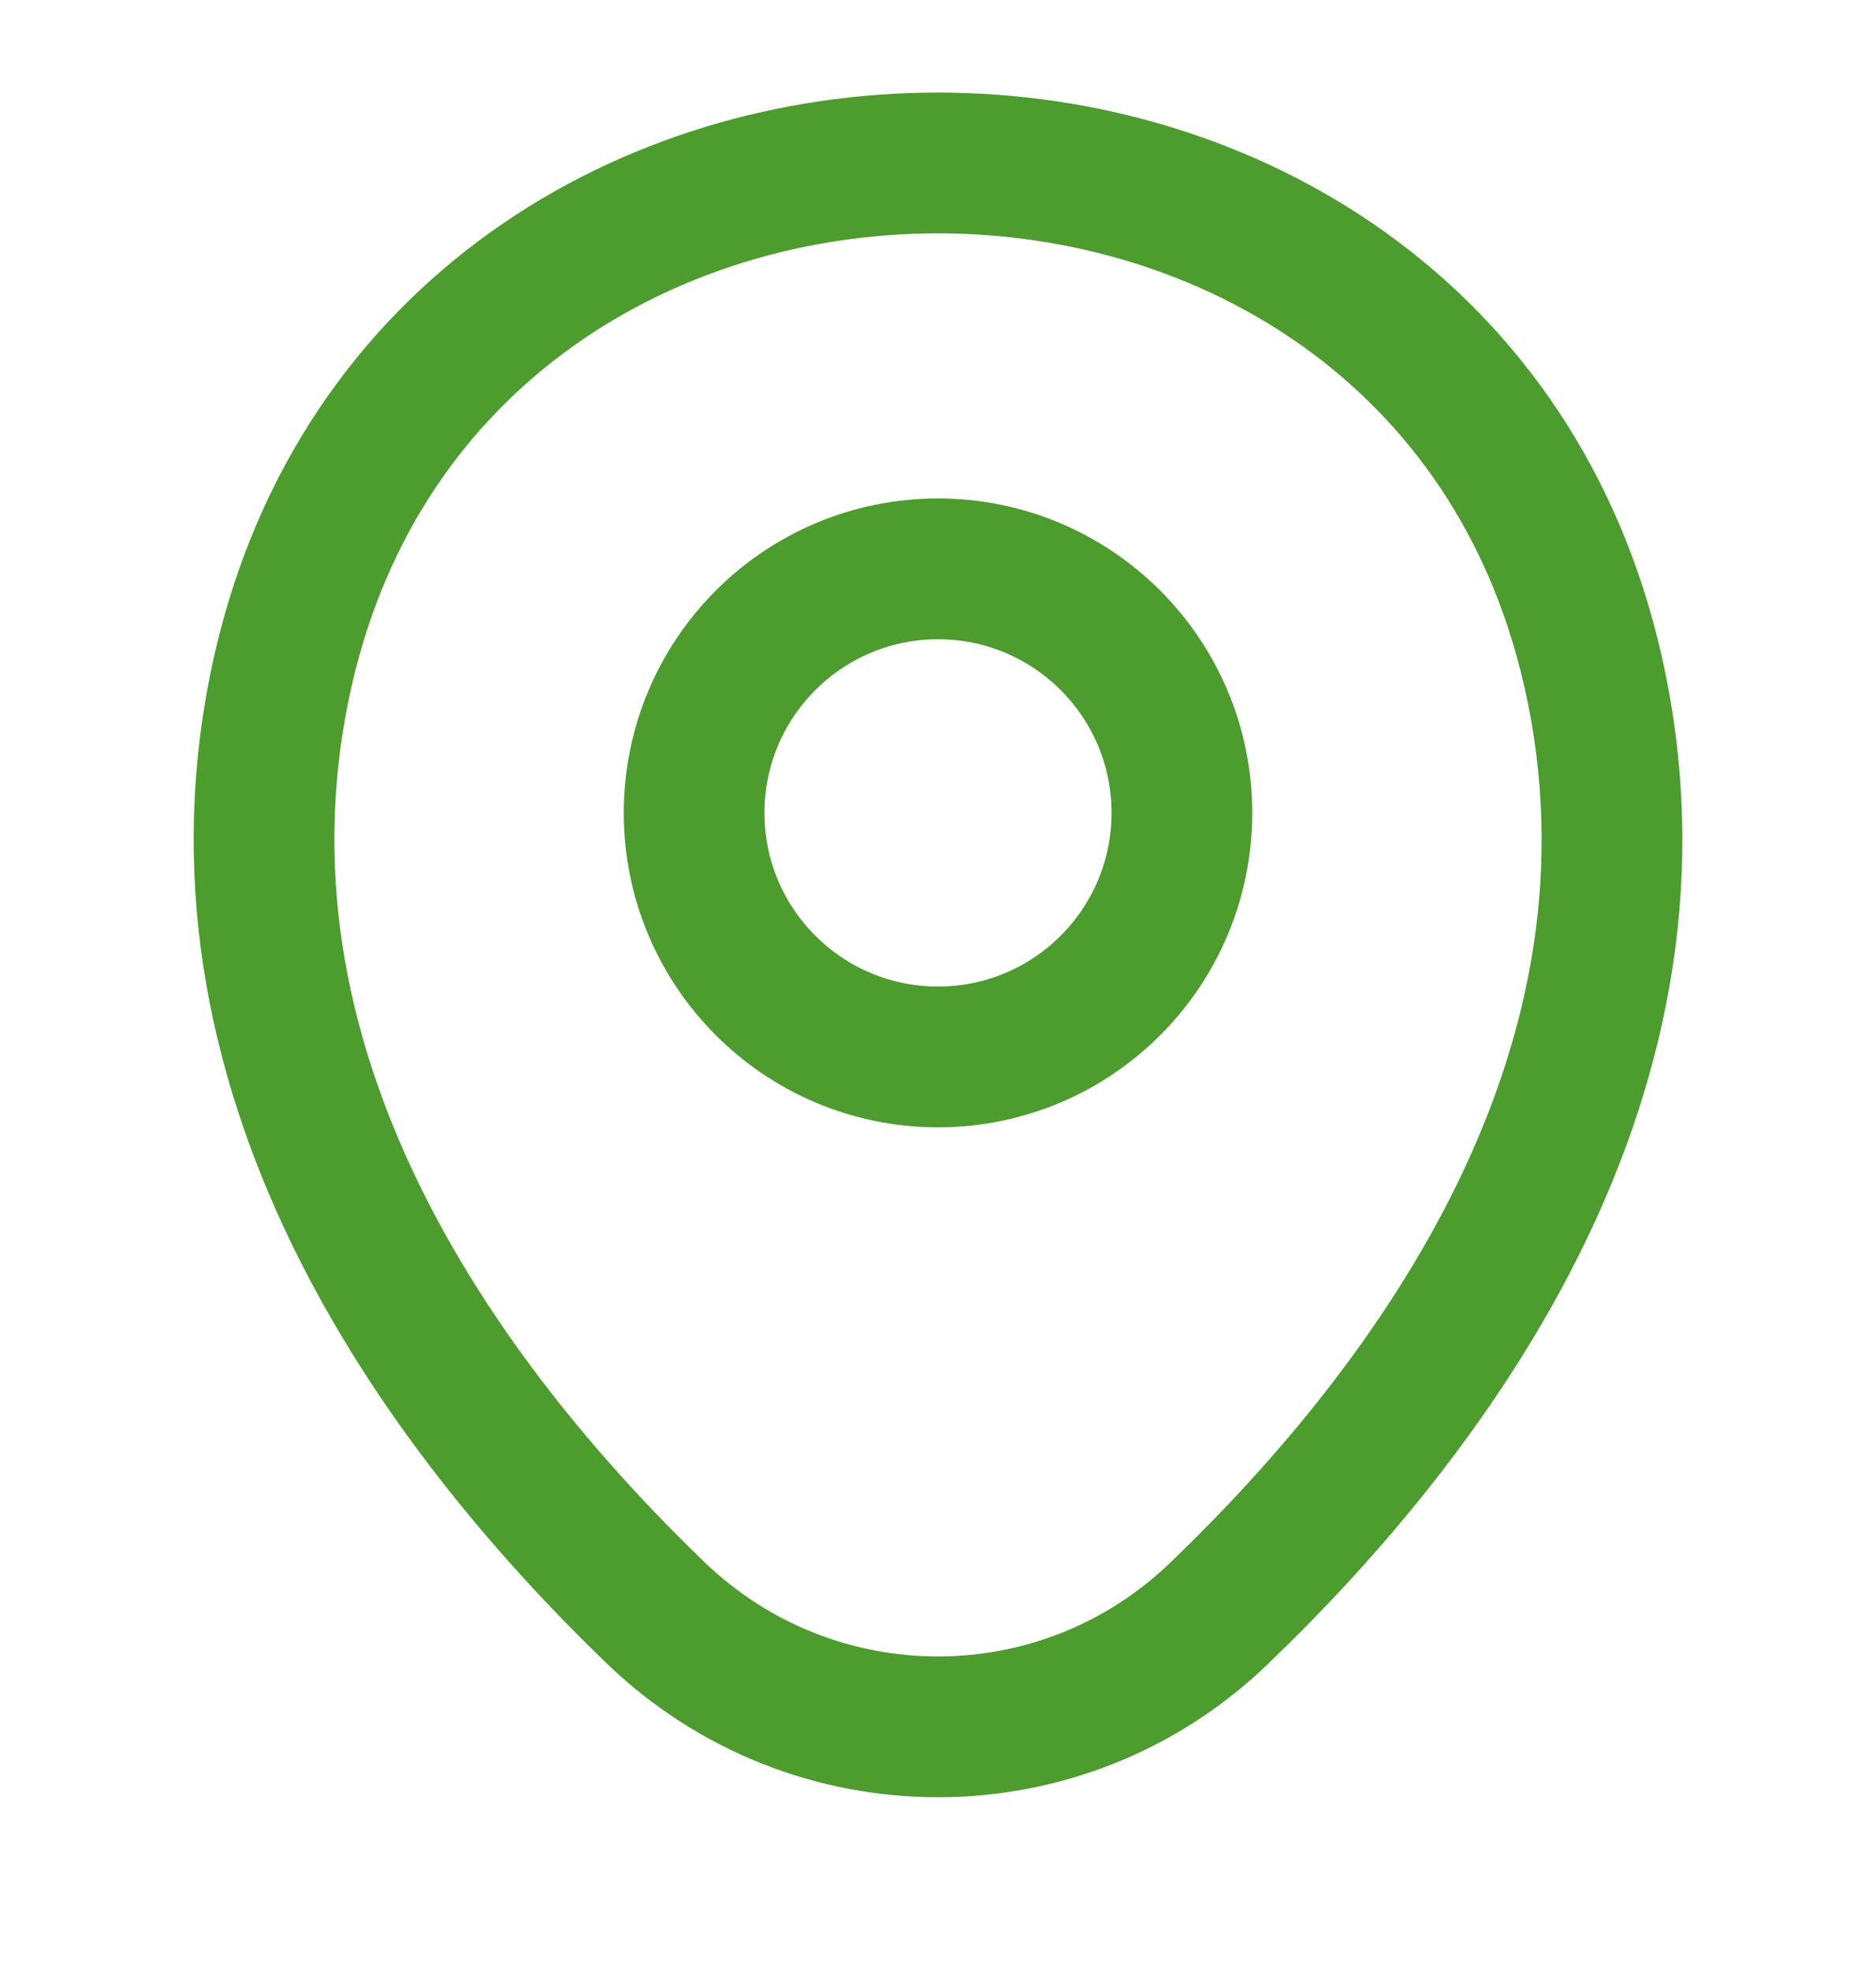
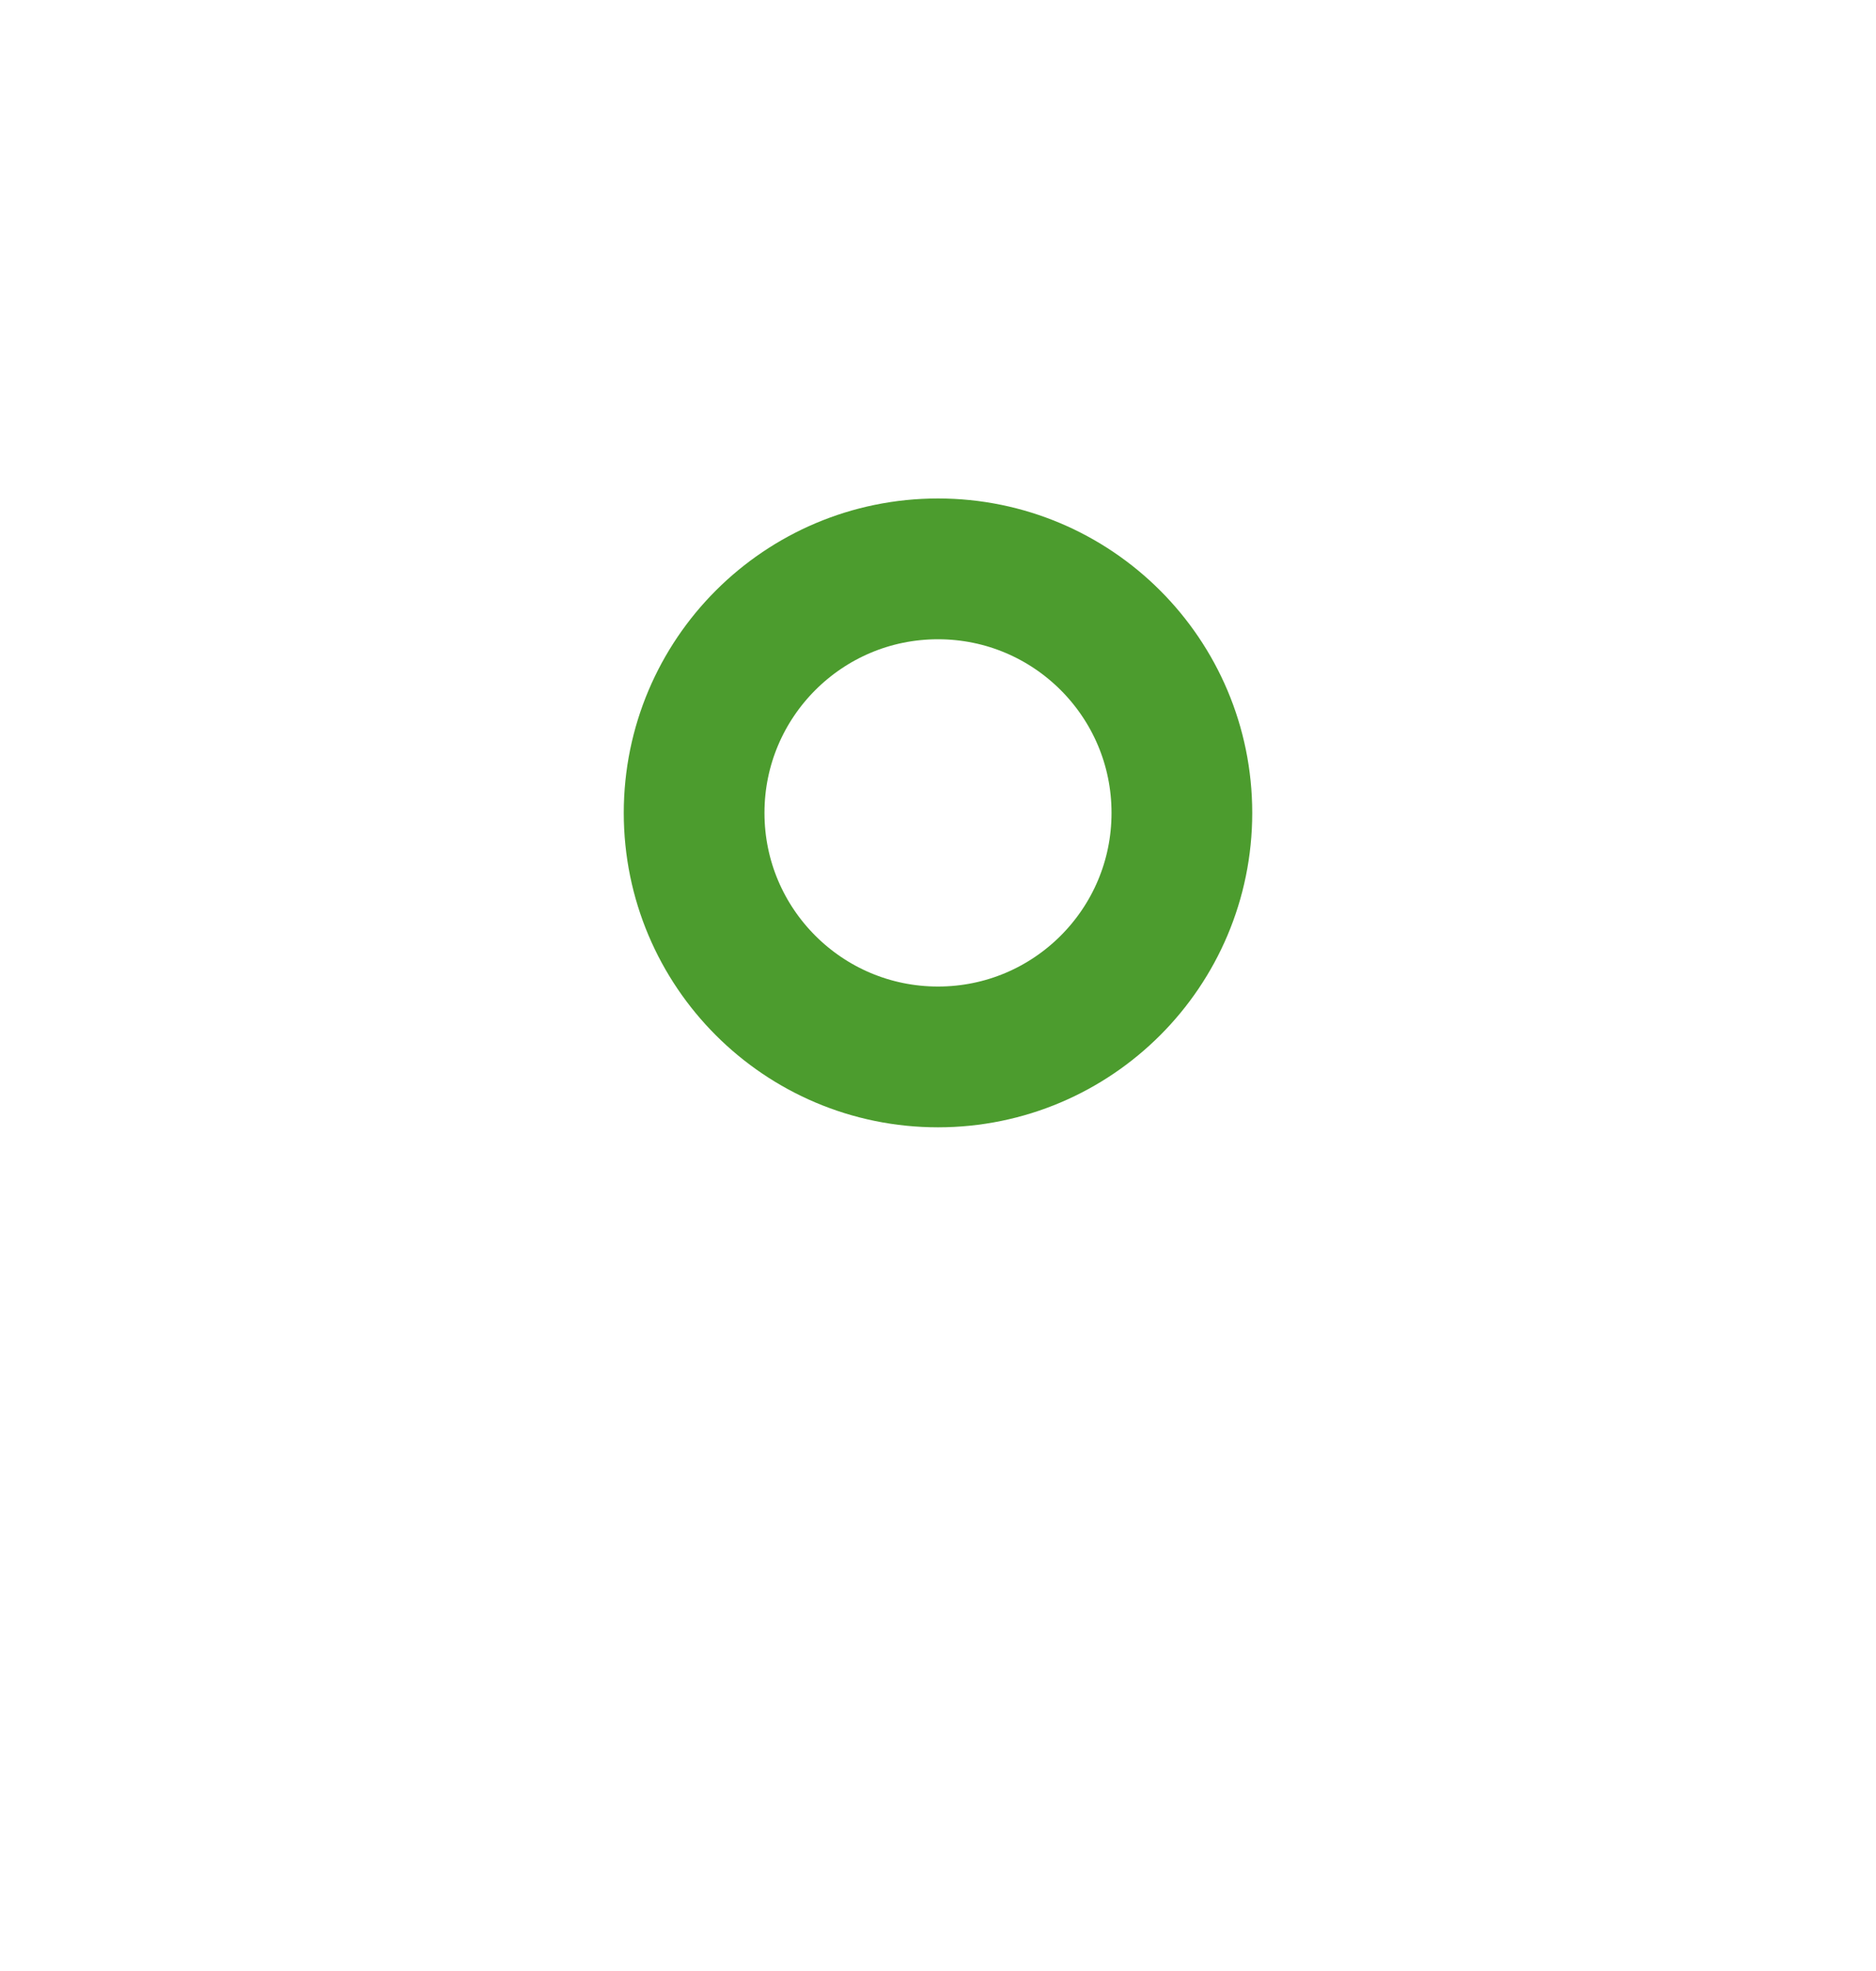
<svg xmlns="http://www.w3.org/2000/svg" width="20" height="21" viewBox="0 0 20 21" fill="none">
  <path d="M10 11.261C11.436 11.261 12.6 10.097 12.6 8.661C12.6 7.225 11.436 6.061 10 6.061C8.564 6.061 7.4 7.225 7.4 8.661C7.4 10.097 8.564 11.261 10 11.261Z" stroke="#4C9C2E" stroke-width="1.5" />
-   <path d="M3.017 7.145C4.658 -0.072 15.35 -0.064 16.983 7.153C17.942 11.386 15.308 14.97 13 17.186C11.325 18.803 8.675 18.803 6.992 17.186C4.692 14.97 2.058 11.378 3.017 7.145Z" stroke="#4C9C2E" stroke-width="1.5" />
</svg>